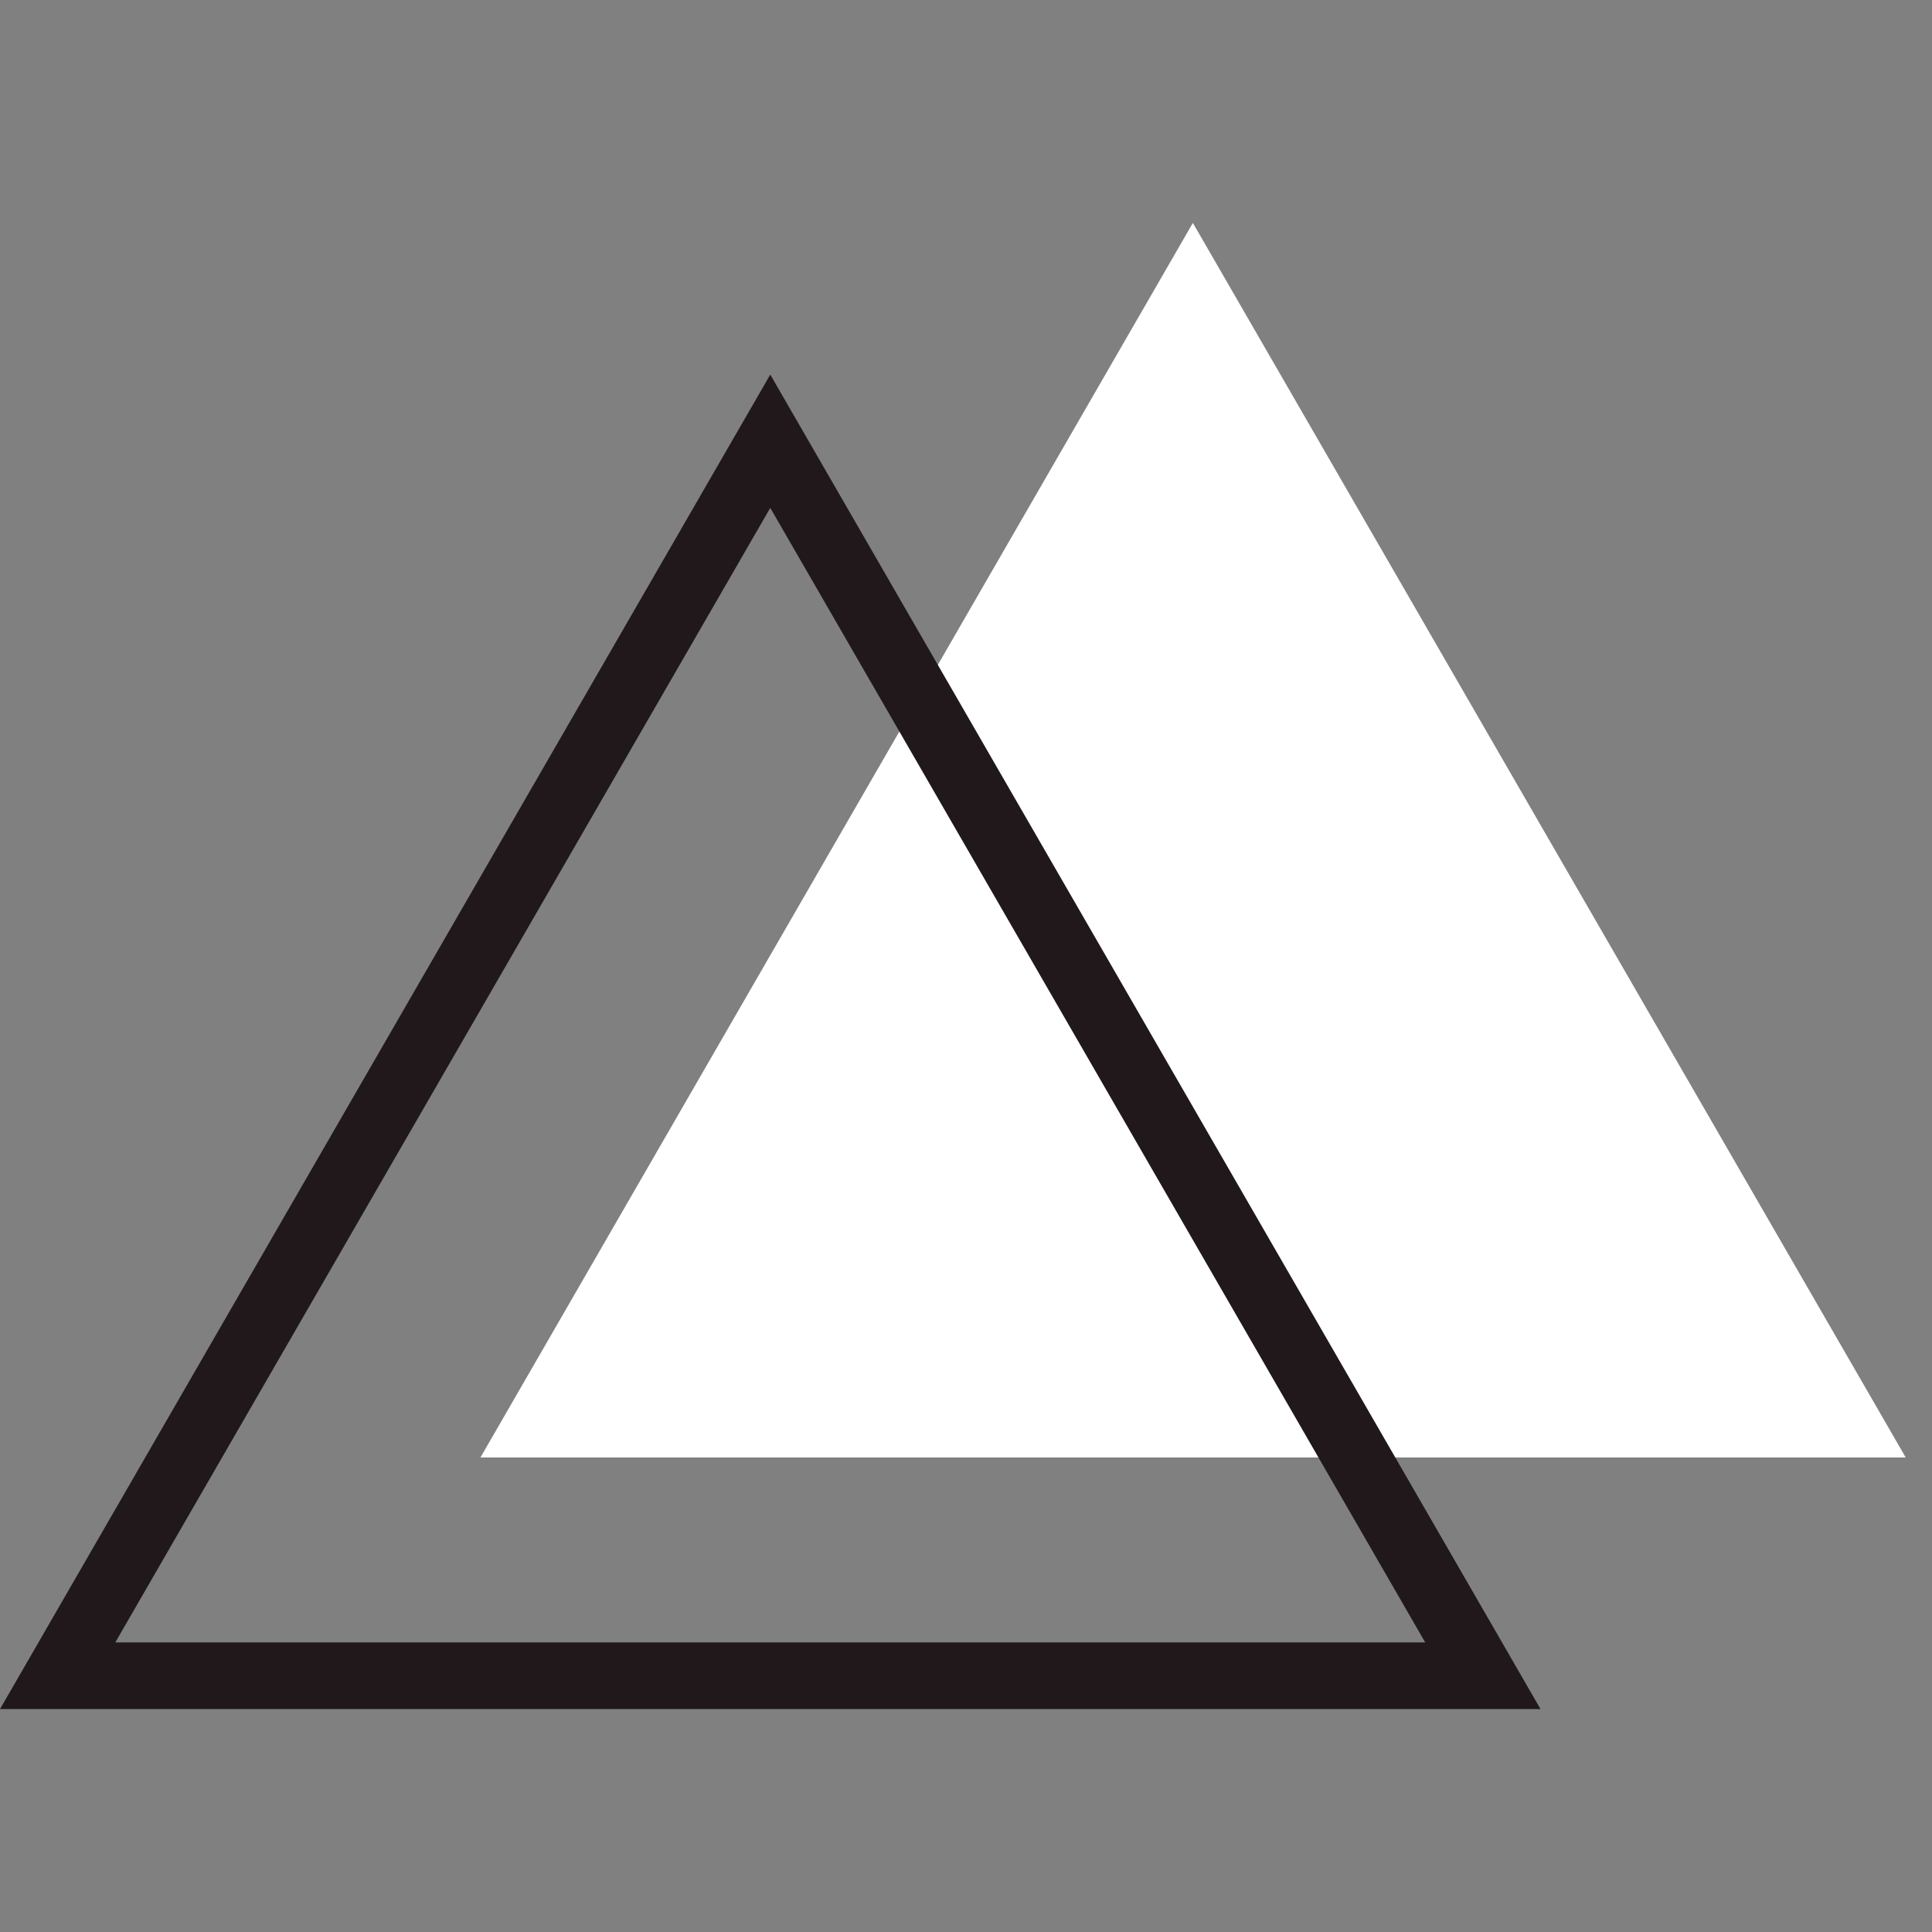
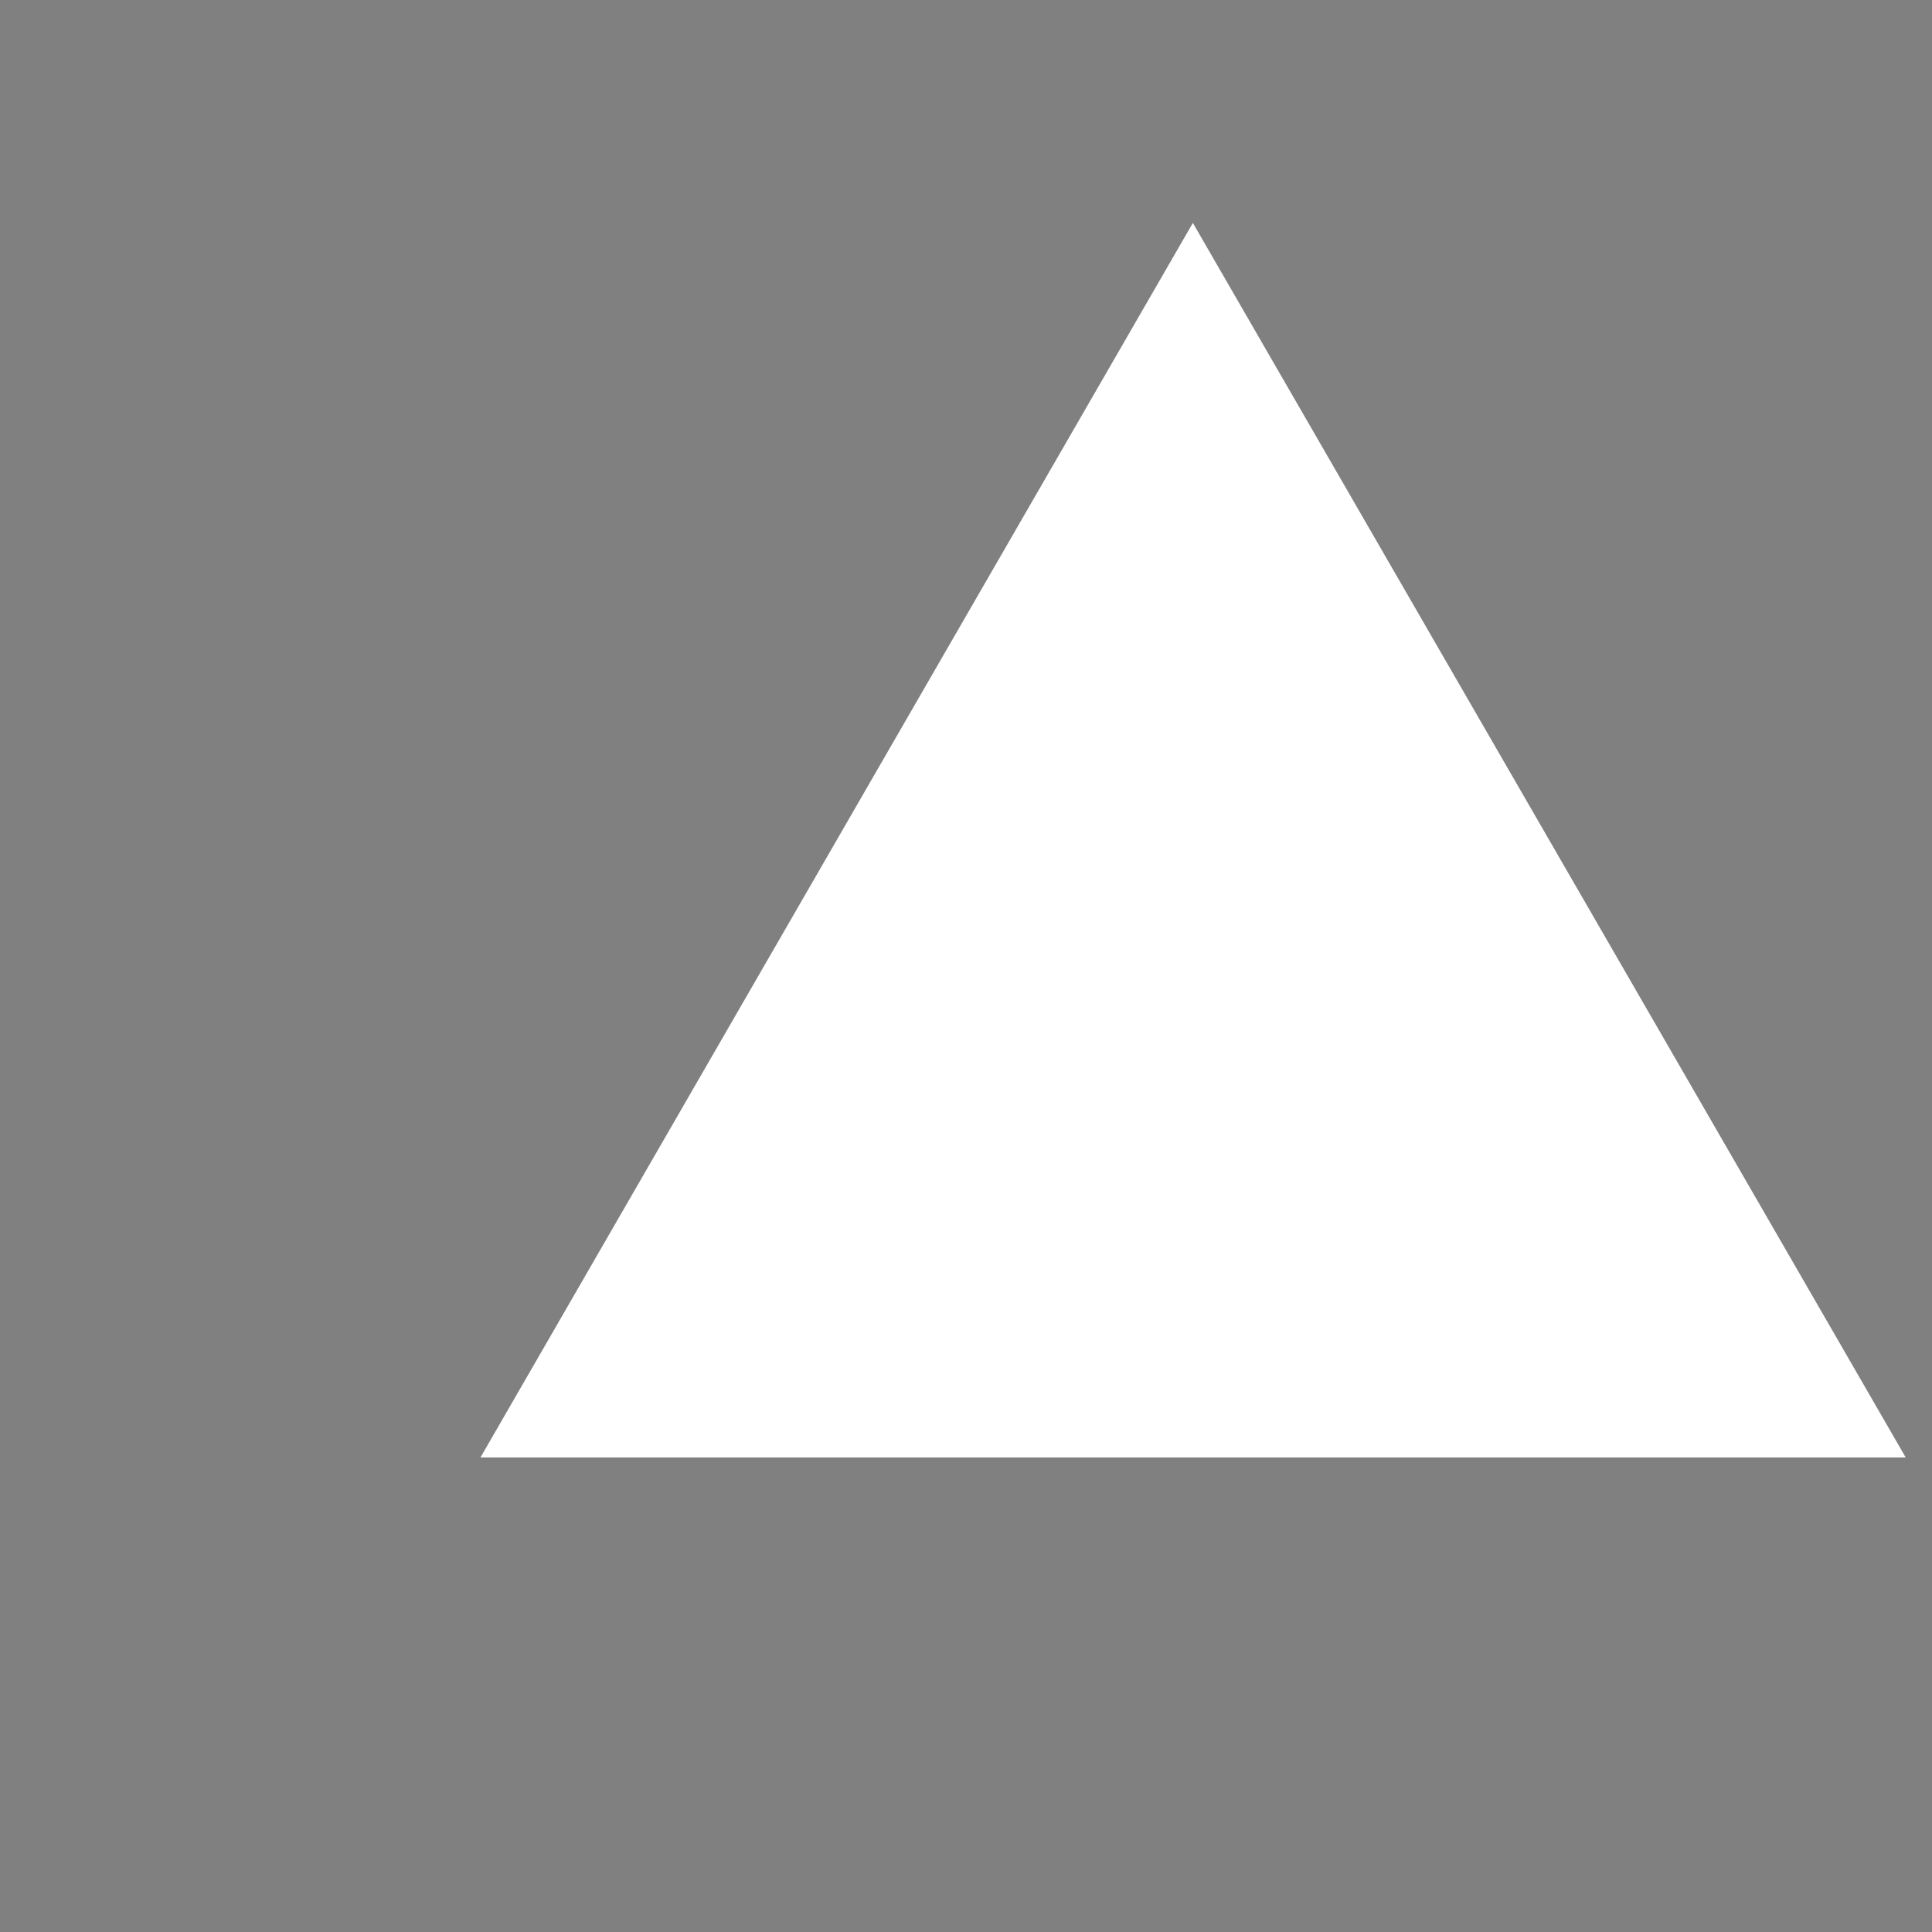
<svg xmlns="http://www.w3.org/2000/svg" width="52" height="52" viewBox="0 0 52 52" fill="none">
  <rect x="0" y="0" width="52" height="52" fill="#808080" stroke="none" />
  <path d="M32.106 6L51.292 39.227H12.932L32.106 6Z" fill="white" />
-   <path d="M0 46H41.463L20.732 10.082L0 46ZM38.36 44.206H3.103L20.732 13.67L38.36 44.206Z" fill="#20181B" />
</svg>